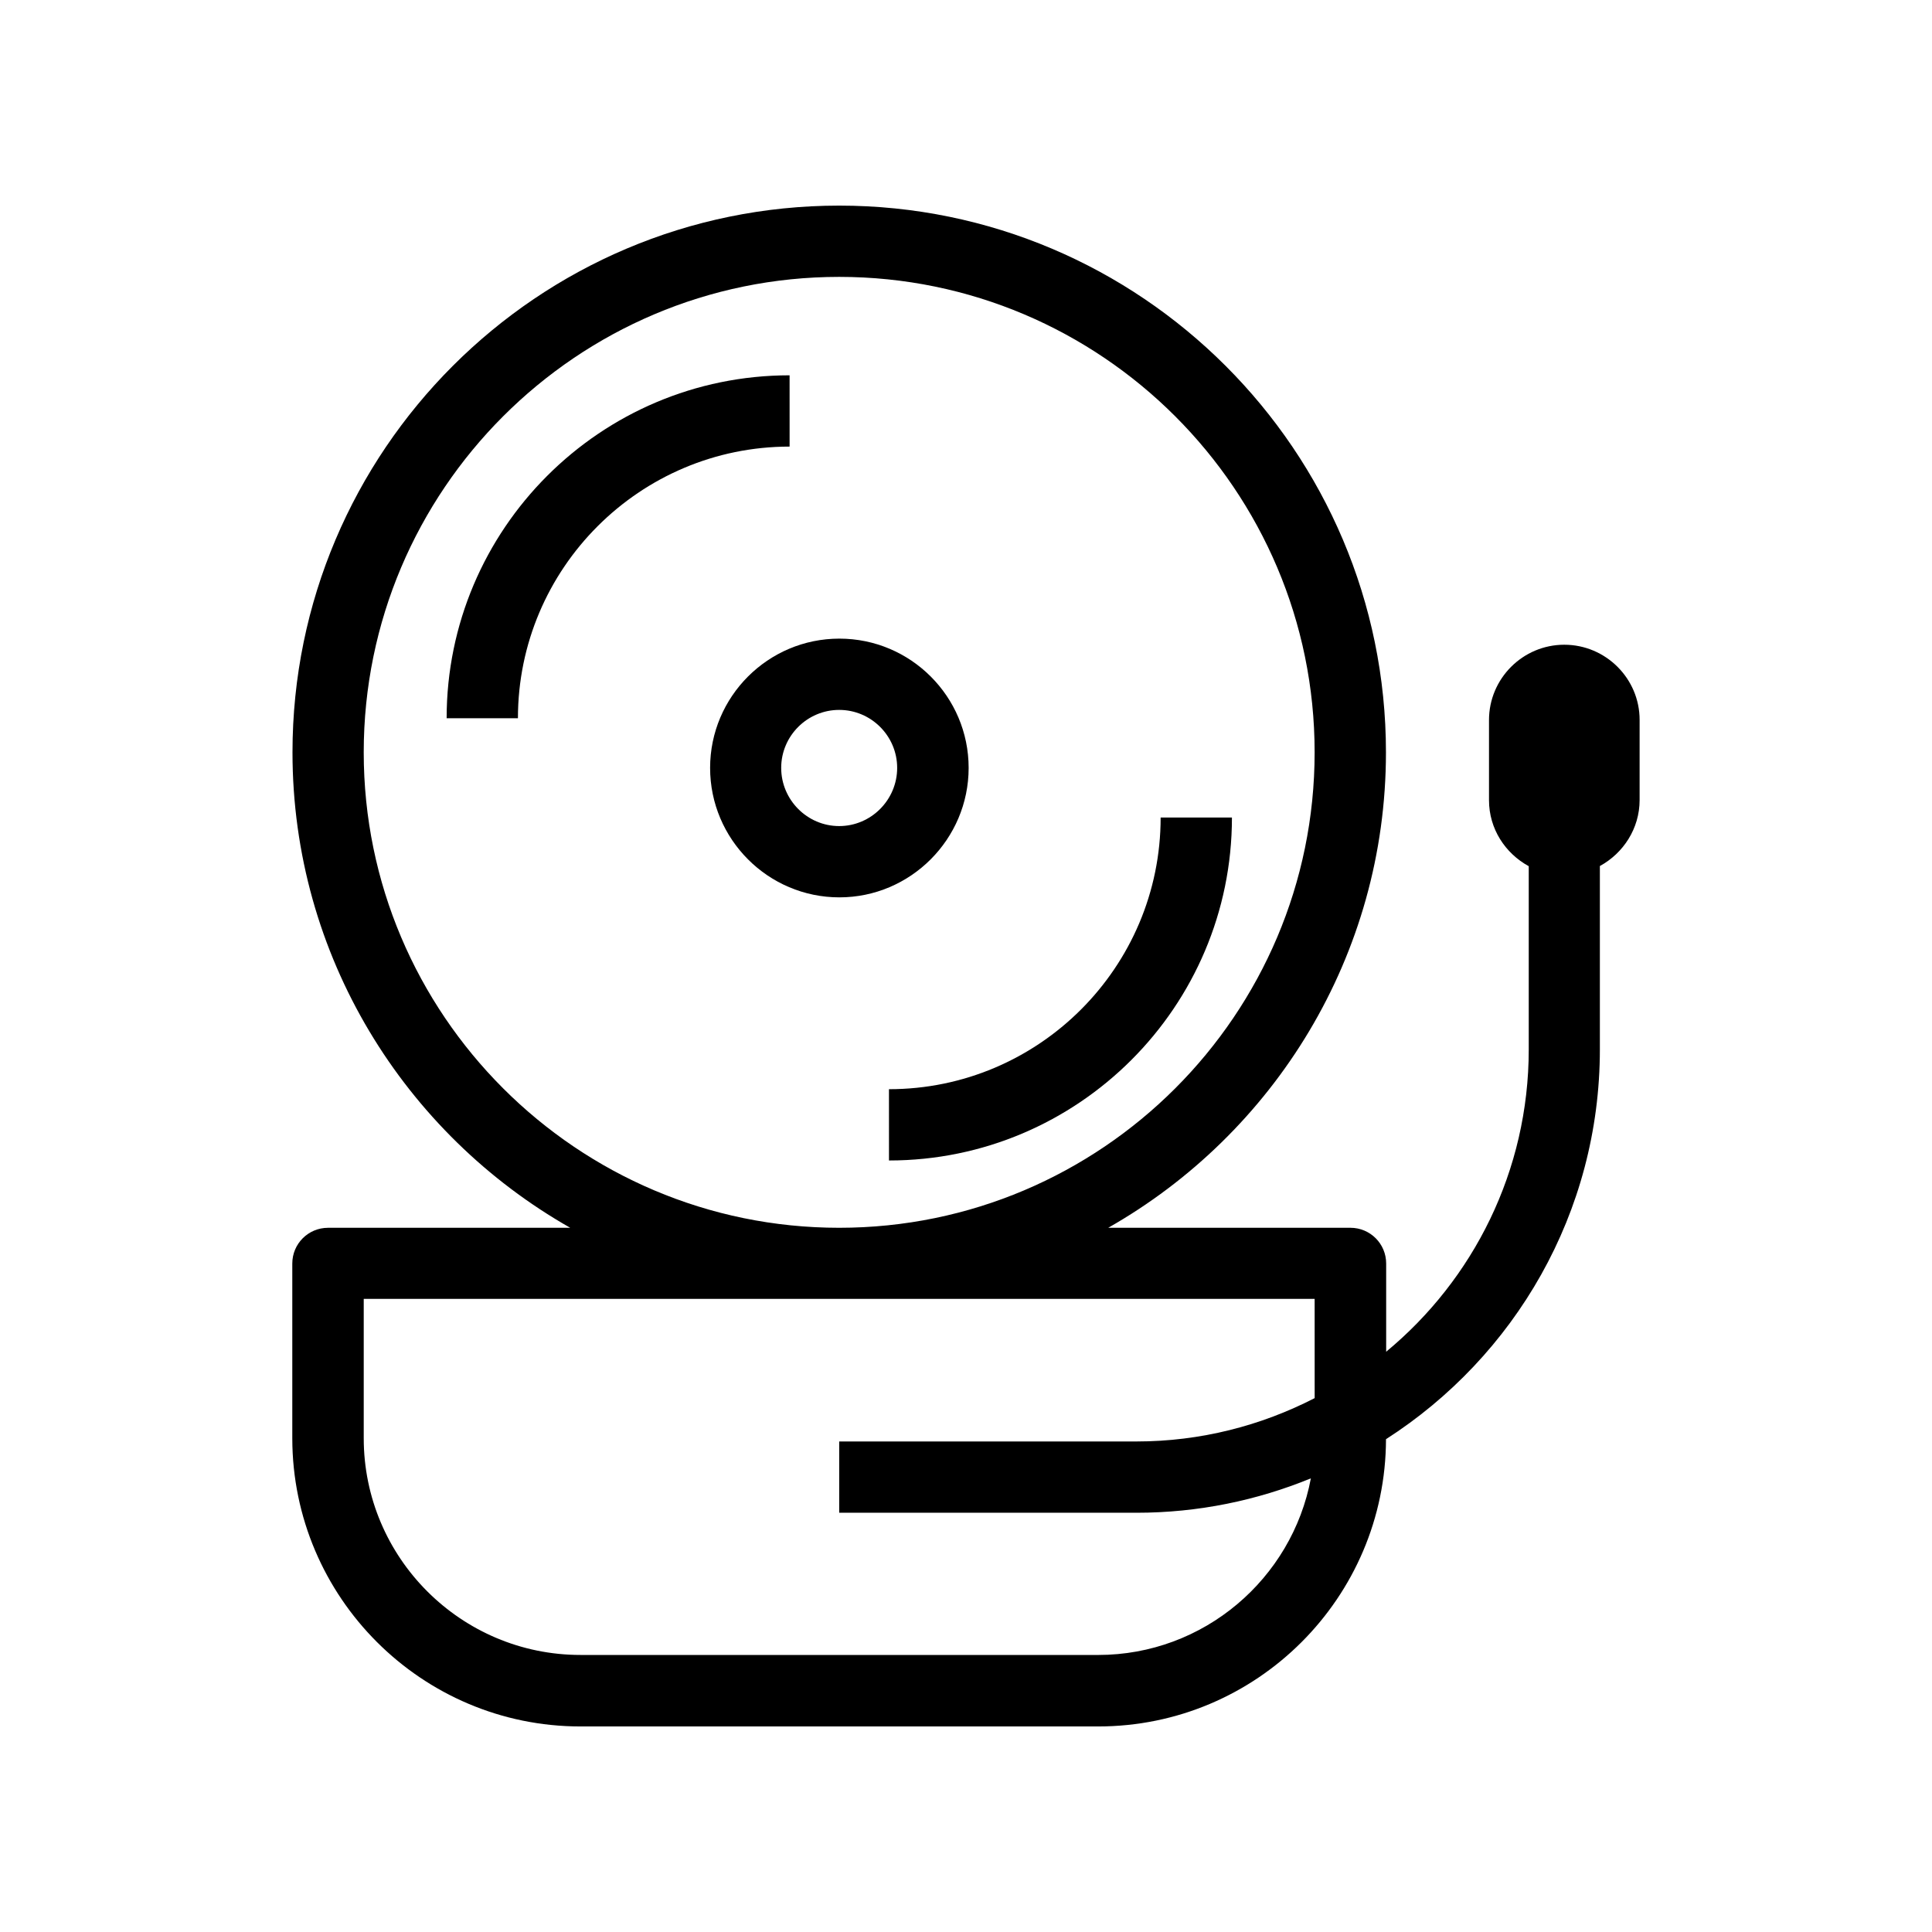
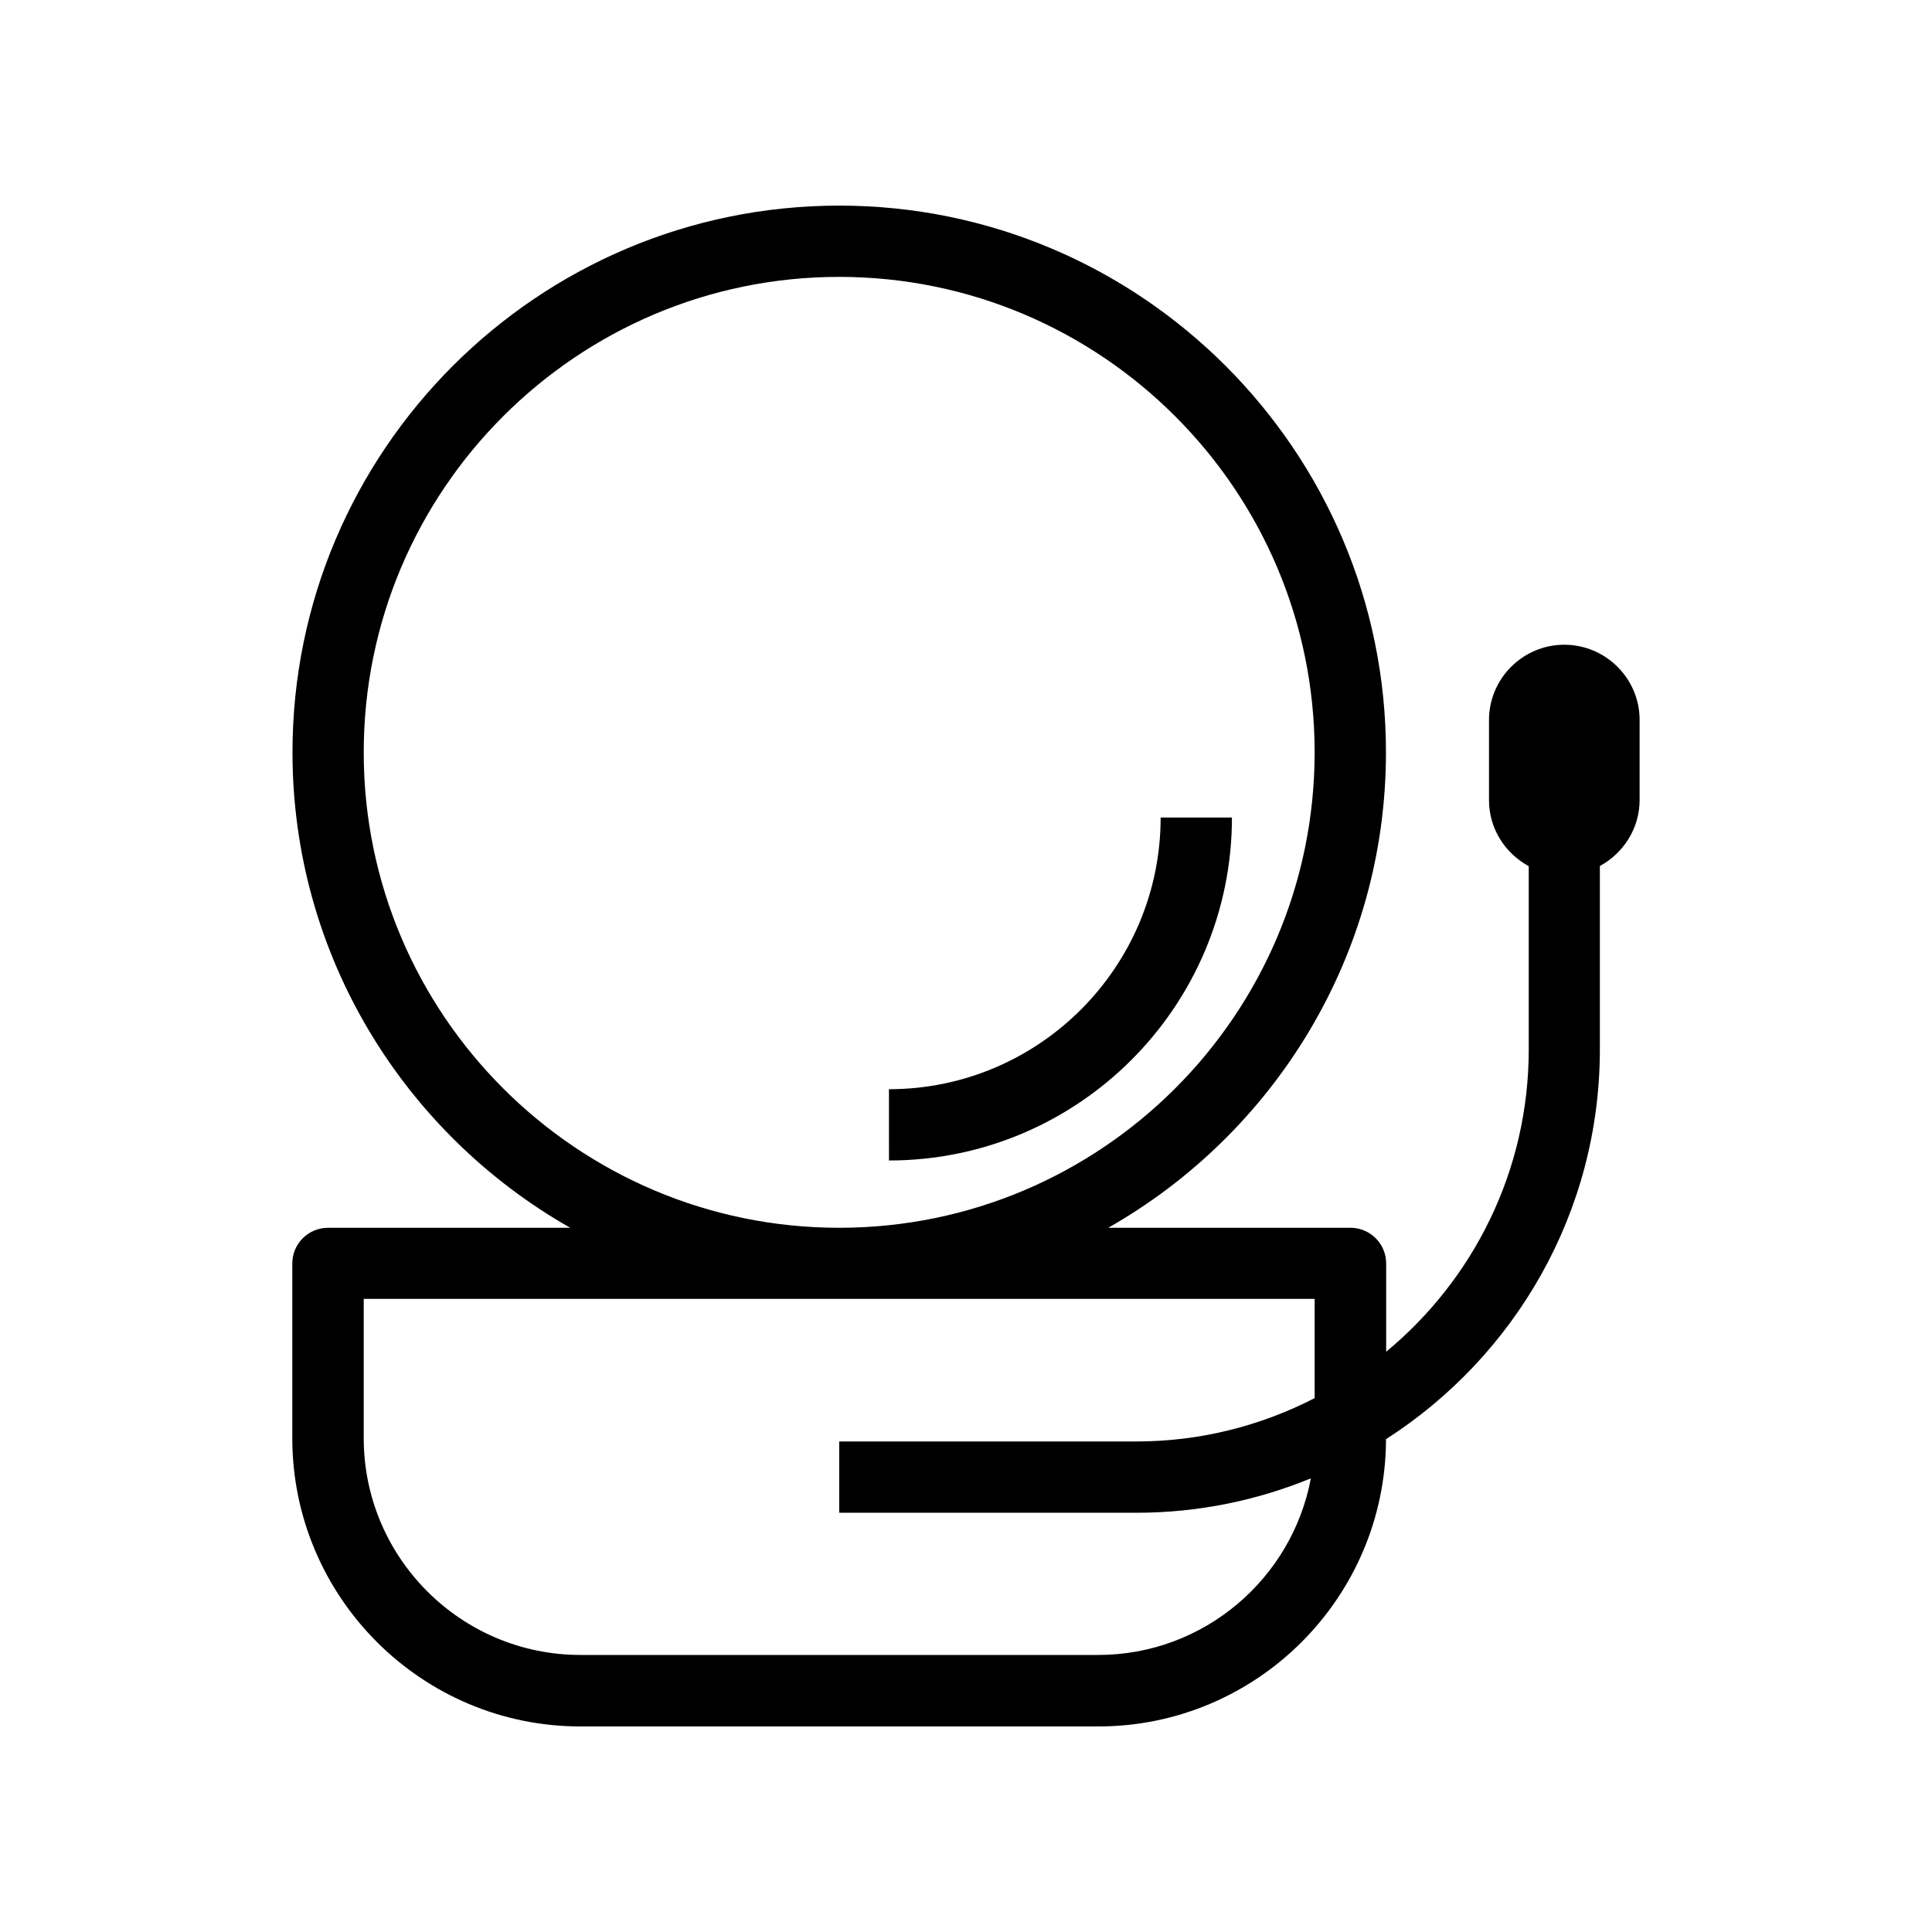
<svg xmlns="http://www.w3.org/2000/svg" fill="#000000" width="800px" height="800px" version="1.1" viewBox="144 144 512 512">
  <g>
    <path d="m558.55 314.86c-10.984 0-19.949 8.969-19.949 19.949v21.262c0 7.559 4.281 14.055 10.531 17.48v48.566c0 32.195-14.711 61.012-37.785 80.105v-23.375c0-5.238-4.231-9.473-9.473-9.473l-64.188 0.004c43.883-24.938 73.605-72.043 73.605-126 0-79.906-64.992-144.89-144.89-144.89-79.906 0-144.89 64.988-144.89 144.89 0 53.957 29.727 101.06 73.605 126h-64.184c-5.238 0-9.473 4.231-9.473 9.473v46.352c0.051 42.062 34.258 76.324 76.375 76.324h137.19c42.02 0 76.176-34.109 76.277-76.125 34.059-21.867 56.68-59.953 56.68-103.33v-48.566c6.195-3.375 10.531-9.926 10.531-17.48v-21.262c0-10.934-8.969-19.902-19.953-19.902zm-318.16 28.516c0-69.477 56.527-126 126-126 69.477 0 126 56.527 126 126 0 69.473-56.527 126-126 126-69.477 0-126-56.531-126-126zm252.01 171.14c-14.207 7.305-30.23 11.488-47.258 11.488l-78.746-0.004v18.895h78.797c16.375 0 31.941-3.273 46.199-9.117-4.988 26.602-28.363 46.805-56.375 46.805l-137.19-0.004c-31.641 0-57.434-25.746-57.434-57.434v-36.93h252z" />
-     <path d="m400.7 347.5c0-18.895-15.367-34.258-34.258-34.258-18.895 0-34.258 15.367-34.258 34.258 0 18.895 15.367 34.309 34.258 34.309 18.844 0.004 34.258-15.414 34.258-34.309zm-49.676 0c0-8.465 6.902-15.367 15.367-15.367 8.465 0 15.367 6.902 15.367 15.367s-6.902 15.418-15.367 15.418c-8.465 0-15.367-6.953-15.367-15.418z" />
-     <path d="m353.25 243.46c-50.129 0-90.887 40.758-90.887 90.887h18.895c0-39.699 32.293-71.996 71.996-71.996z" />
    <path d="m379.59 451.54c50.129 0 90.887-40.758 90.887-90.887h-18.895c0 39.699-32.293 71.996-71.996 71.996z" />
  </g>
</svg>